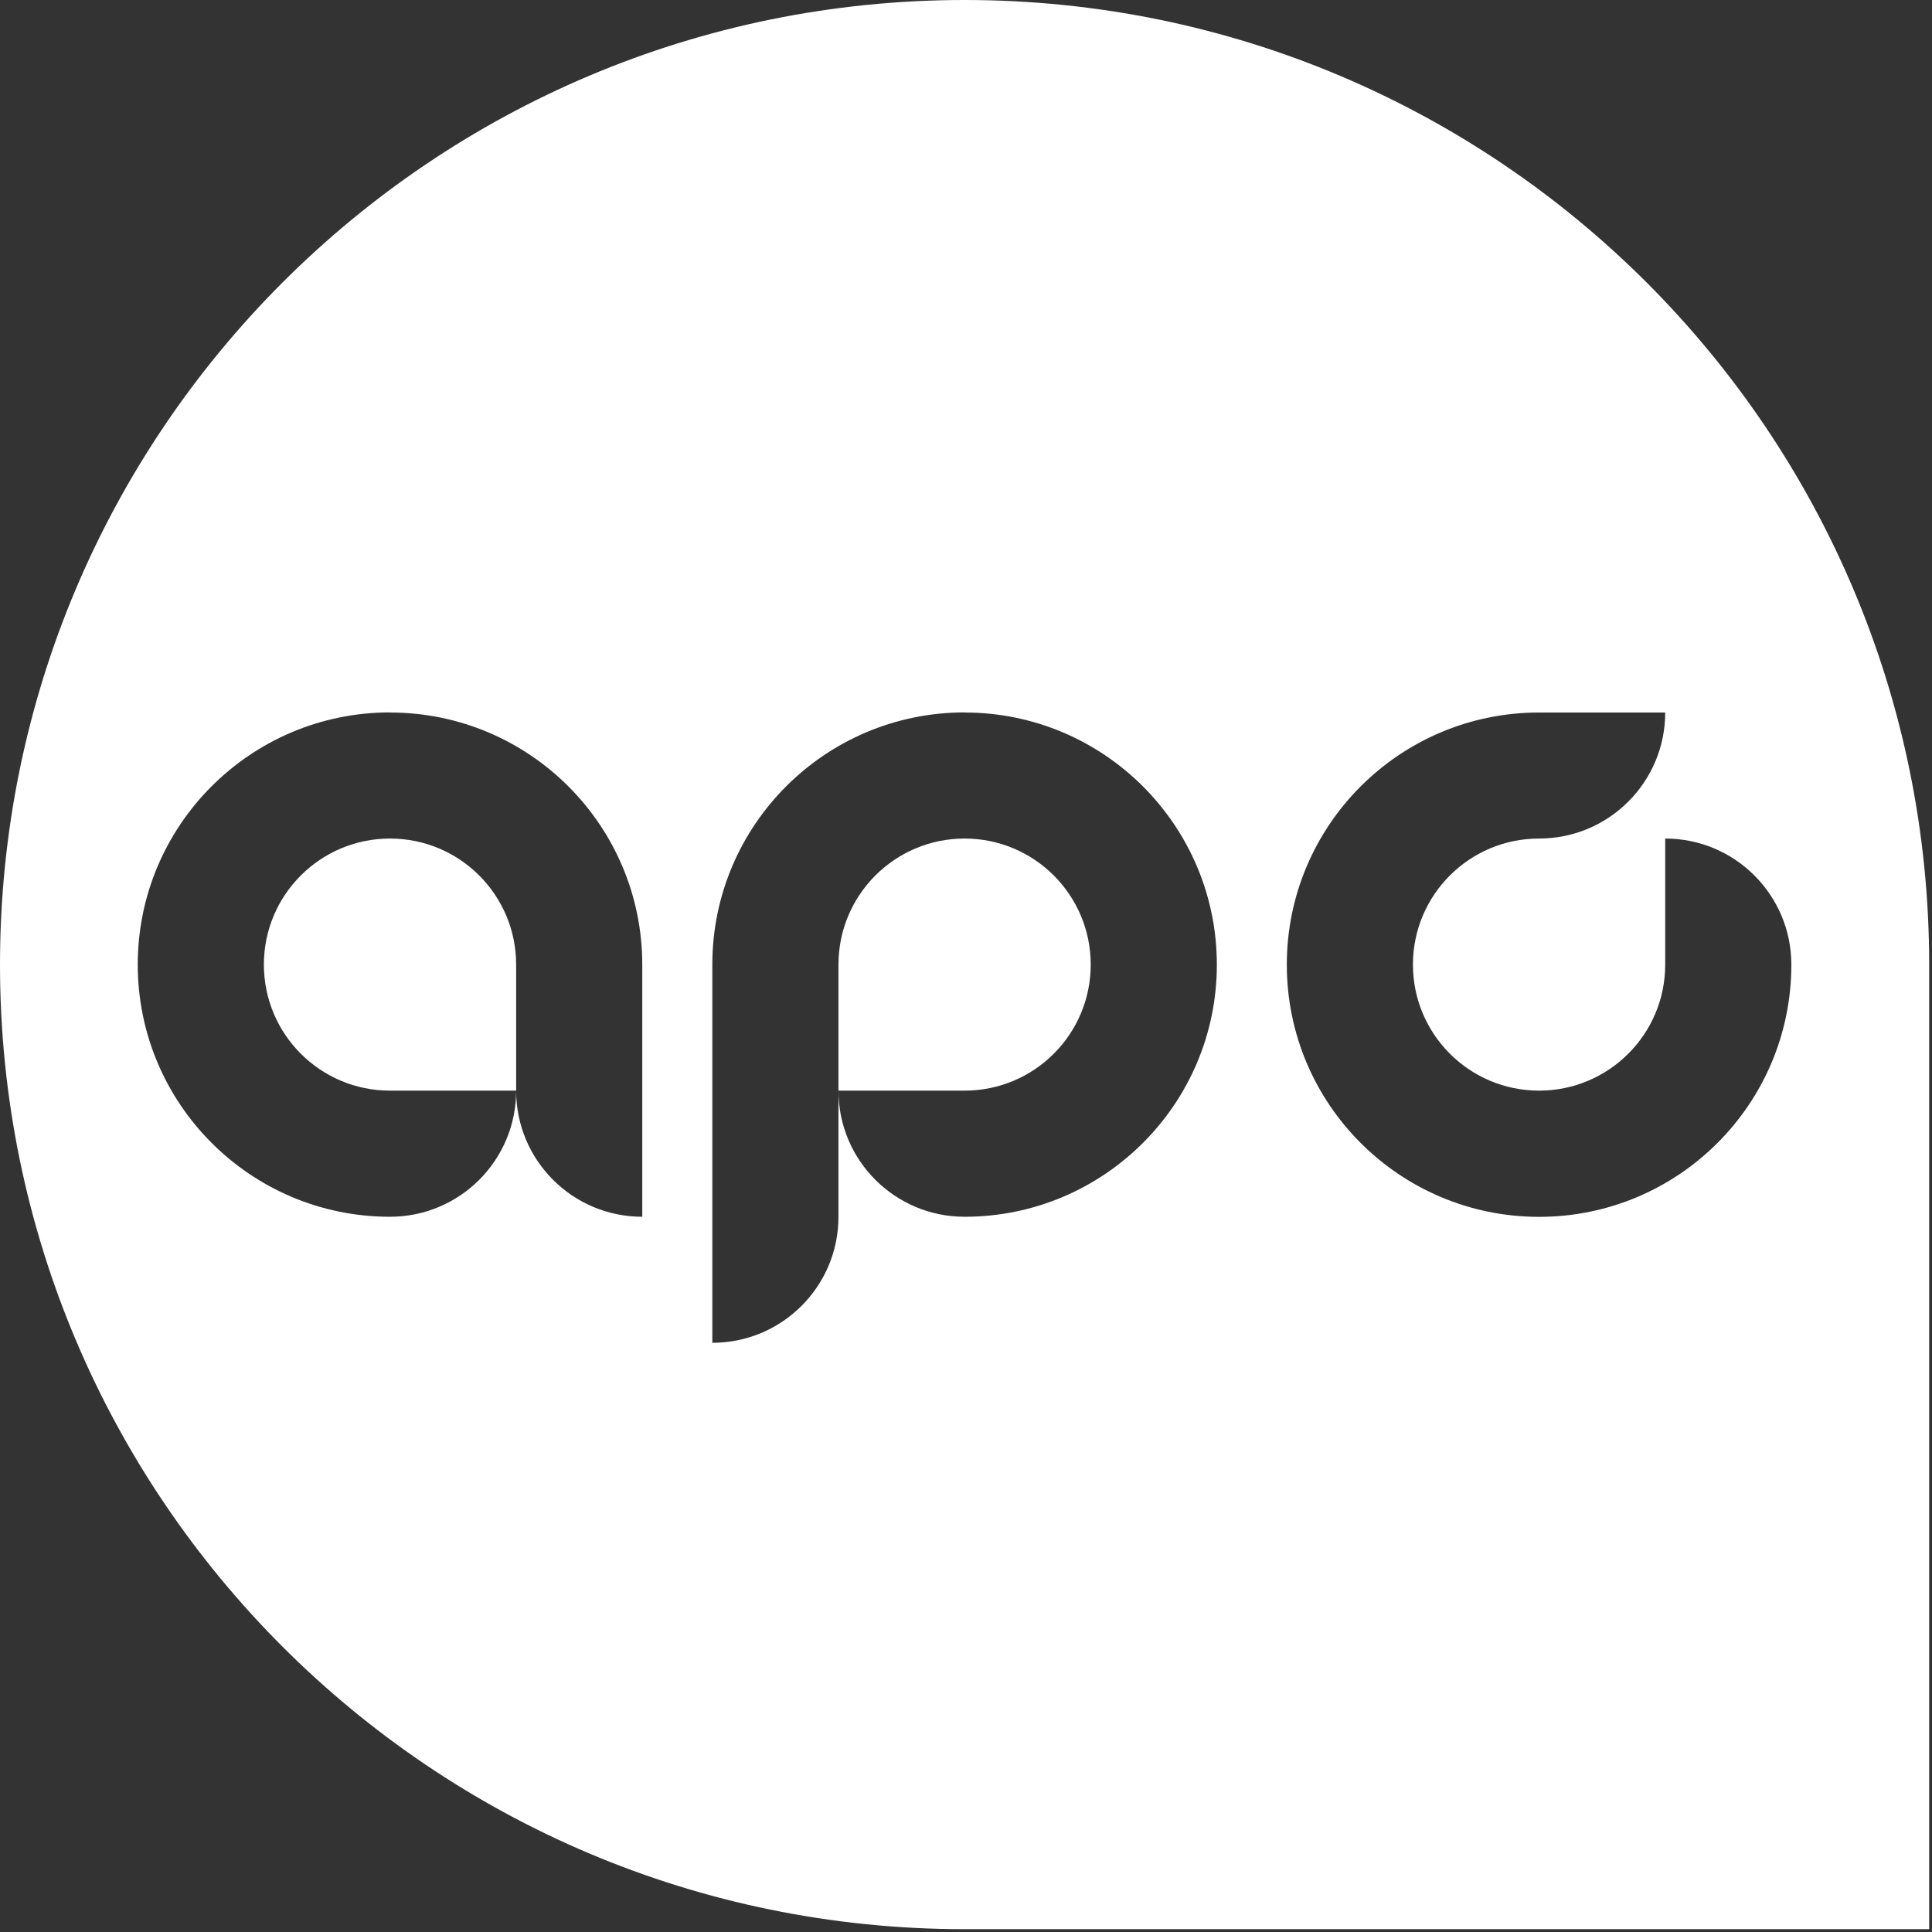
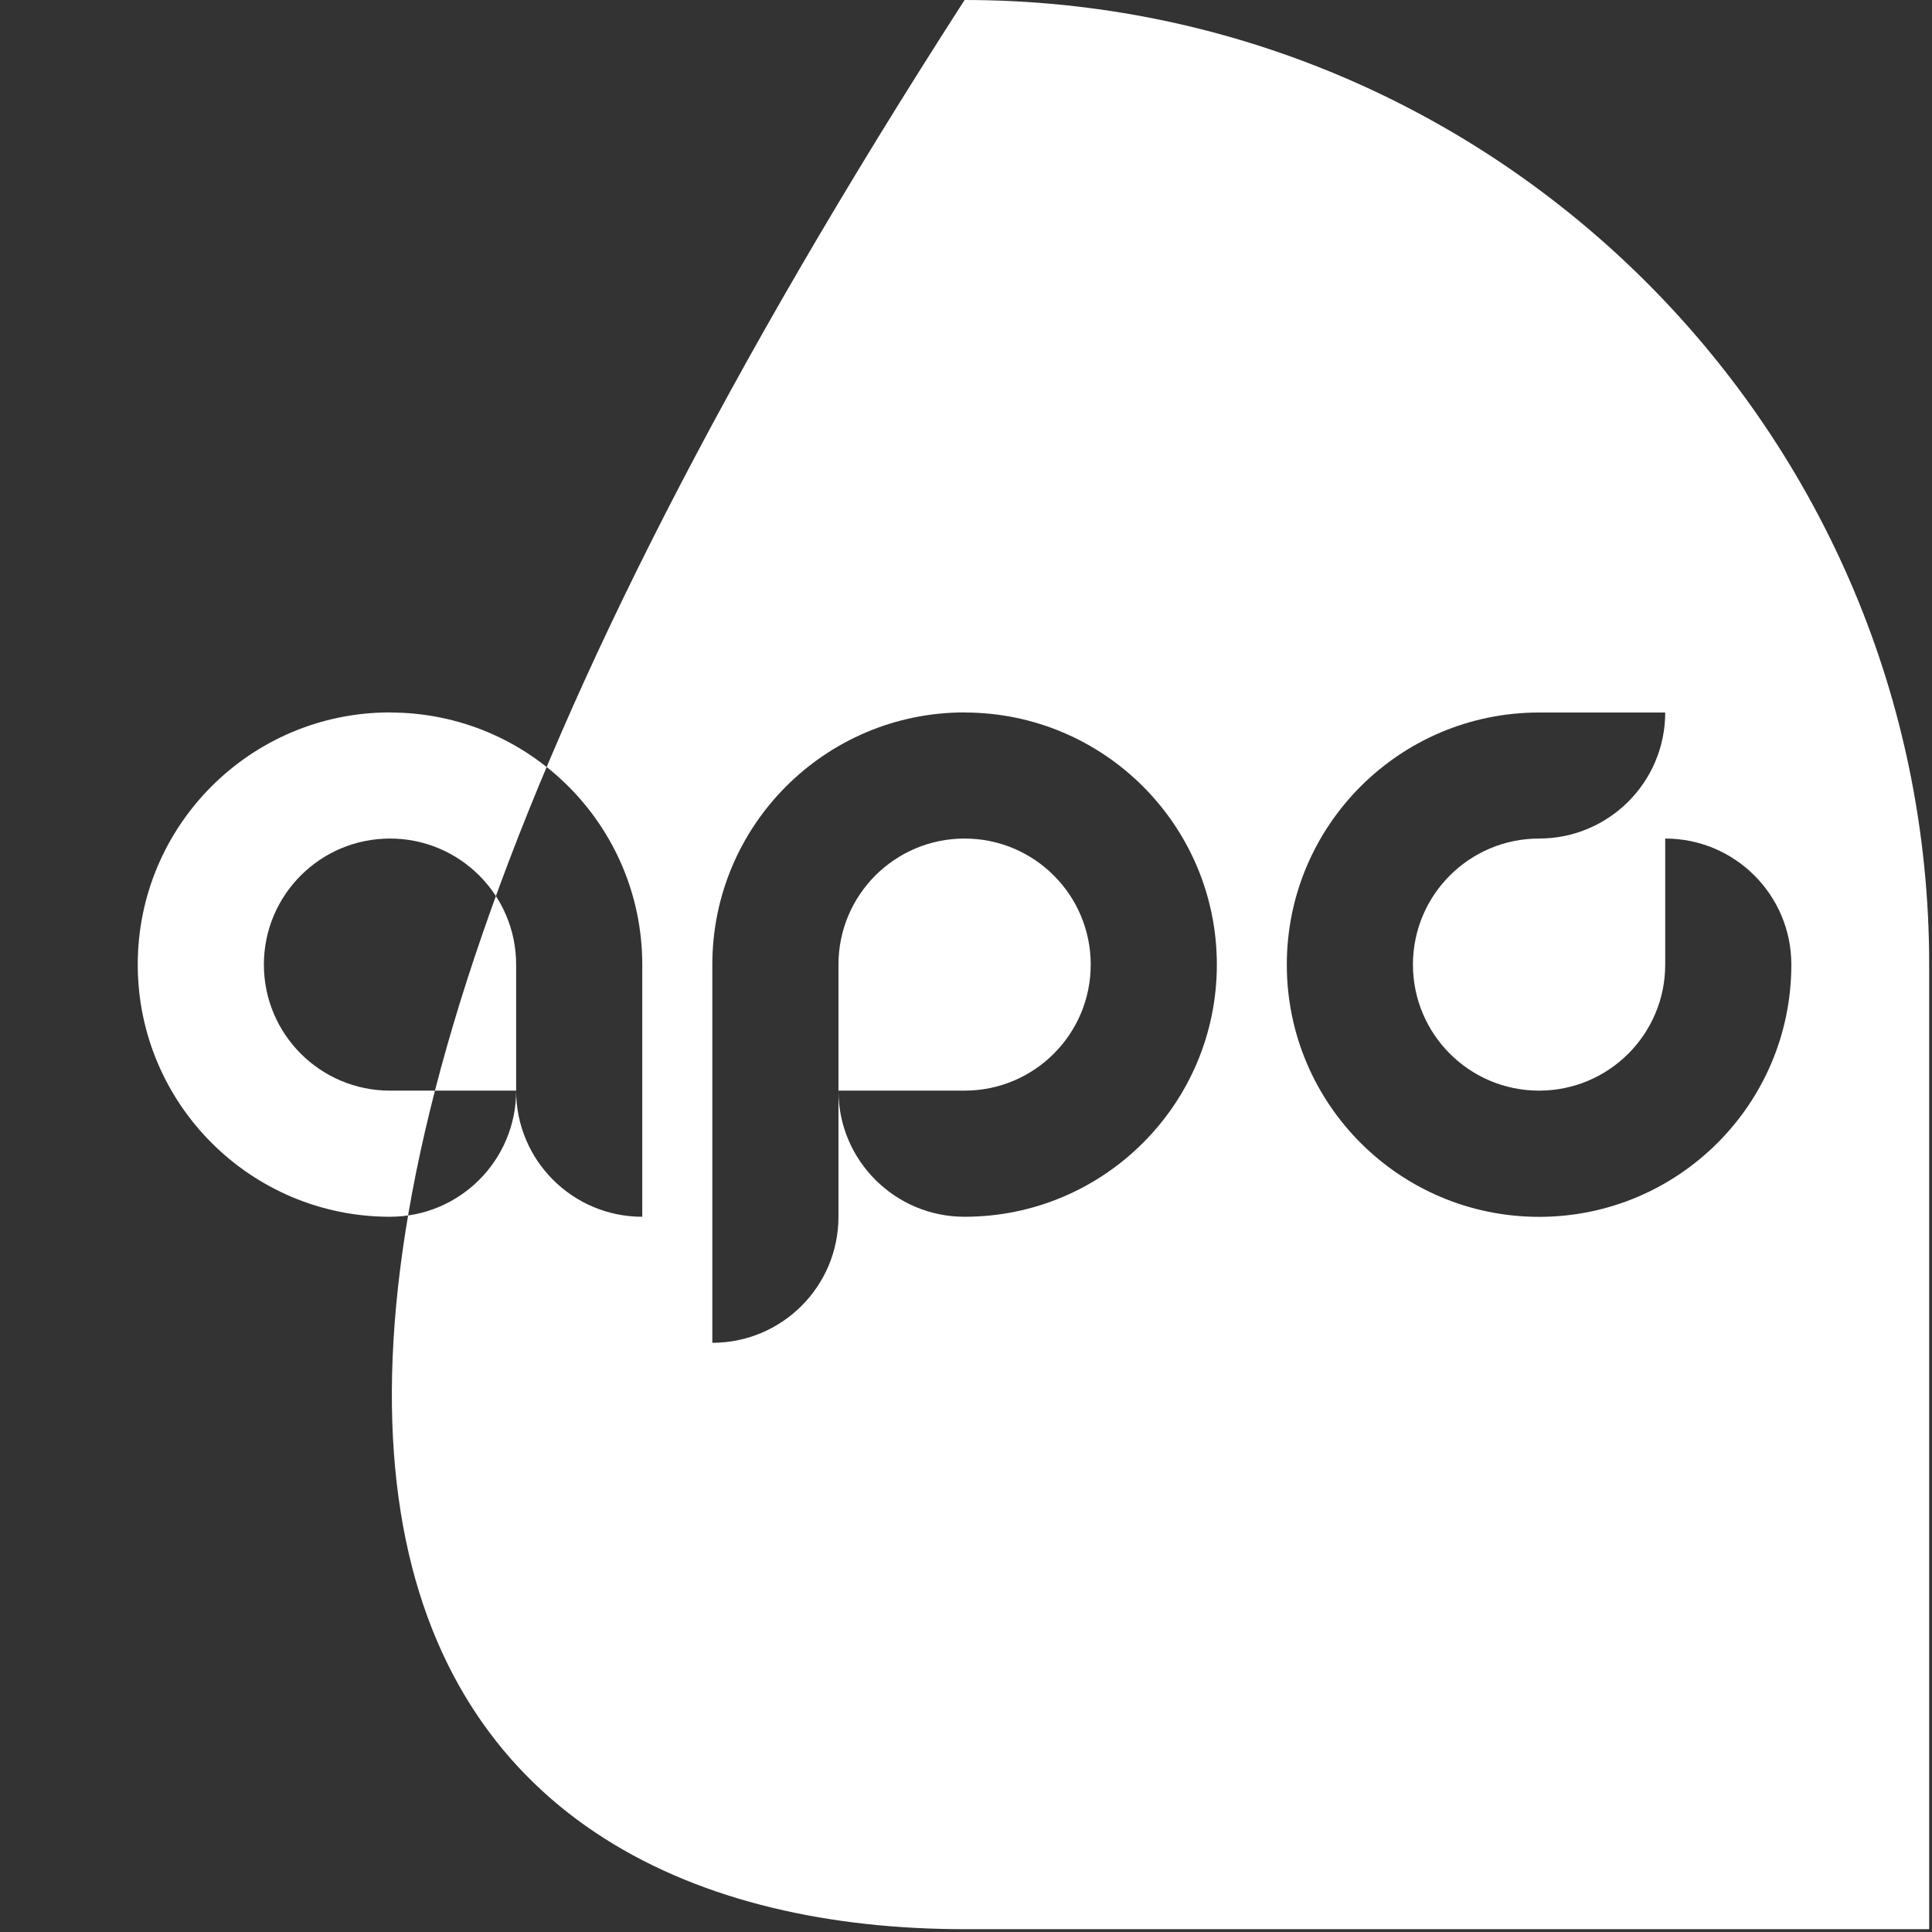
<svg xmlns="http://www.w3.org/2000/svg" width="137" height="137" viewBox="0 0 137 137" fill="none">
  <rect x="0" y="0" width="137" height="137" fill="#333333" stroke="none" />
-   <path fill-rule="evenodd" clip-rule="evenodd" d="M68.4 136.8H136.8V68.4C136.8 30.622 106.178 0 68.4 0C30.622 0 0 30.622 0 68.4C0 106.178 30.622 136.8 68.4 136.8ZM50.512 68.4C50.512 58.523 58.523 50.518 68.4 50.518V50.525C78.277 50.525 86.288 58.536 86.288 68.406C86.288 78.277 78.277 86.282 68.4 86.282C63.458 86.282 59.456 82.28 59.456 77.344V86.282C59.456 91.217 55.453 95.22 50.512 95.22V77.338V68.4ZM59.456 77.338H68.4C73.342 77.338 77.344 73.335 77.344 68.4C77.344 63.465 73.342 59.462 68.4 59.462C63.458 59.462 59.456 63.465 59.456 68.4V77.338ZM118.082 59.462C123.023 59.462 127.026 63.465 127.026 68.4V68.406C127.026 78.284 119.015 86.288 109.138 86.288C99.26 86.288 91.249 78.284 91.249 68.406C91.249 58.529 99.26 50.525 109.138 50.525H118.082C118.082 55.46 114.079 59.462 109.138 59.462C104.196 59.462 100.193 63.465 100.193 68.4C100.193 73.335 104.196 77.338 109.138 77.338C114.079 77.338 118.082 73.335 118.082 68.4V59.462ZM9.768 68.4C9.768 58.523 17.779 50.518 27.656 50.518V50.525C37.533 50.525 45.544 58.529 45.544 68.406V77.344V86.282C40.602 86.282 36.6 82.28 36.6 77.344C36.6 82.28 32.598 86.282 27.656 86.282C17.779 86.282 9.768 78.277 9.768 68.4ZM27.656 77.338H36.6V68.4C36.6 63.465 32.598 59.462 27.656 59.462C22.714 59.462 18.712 63.465 18.712 68.4C18.712 73.335 22.714 77.338 27.656 77.338Z" fill="white" />
+   <path fill-rule="evenodd" clip-rule="evenodd" d="M68.4 136.8H136.8V68.4C136.8 30.622 106.178 0 68.4 0C0 106.178 30.622 136.8 68.4 136.8ZM50.512 68.4C50.512 58.523 58.523 50.518 68.4 50.518V50.525C78.277 50.525 86.288 58.536 86.288 68.406C86.288 78.277 78.277 86.282 68.4 86.282C63.458 86.282 59.456 82.28 59.456 77.344V86.282C59.456 91.217 55.453 95.22 50.512 95.22V77.338V68.4ZM59.456 77.338H68.4C73.342 77.338 77.344 73.335 77.344 68.4C77.344 63.465 73.342 59.462 68.4 59.462C63.458 59.462 59.456 63.465 59.456 68.4V77.338ZM118.082 59.462C123.023 59.462 127.026 63.465 127.026 68.4V68.406C127.026 78.284 119.015 86.288 109.138 86.288C99.26 86.288 91.249 78.284 91.249 68.406C91.249 58.529 99.26 50.525 109.138 50.525H118.082C118.082 55.46 114.079 59.462 109.138 59.462C104.196 59.462 100.193 63.465 100.193 68.4C100.193 73.335 104.196 77.338 109.138 77.338C114.079 77.338 118.082 73.335 118.082 68.4V59.462ZM9.768 68.4C9.768 58.523 17.779 50.518 27.656 50.518V50.525C37.533 50.525 45.544 58.529 45.544 68.406V77.344V86.282C40.602 86.282 36.6 82.28 36.6 77.344C36.6 82.28 32.598 86.282 27.656 86.282C17.779 86.282 9.768 78.277 9.768 68.4ZM27.656 77.338H36.6V68.4C36.6 63.465 32.598 59.462 27.656 59.462C22.714 59.462 18.712 63.465 18.712 68.4C18.712 73.335 22.714 77.338 27.656 77.338Z" fill="white" />
</svg>